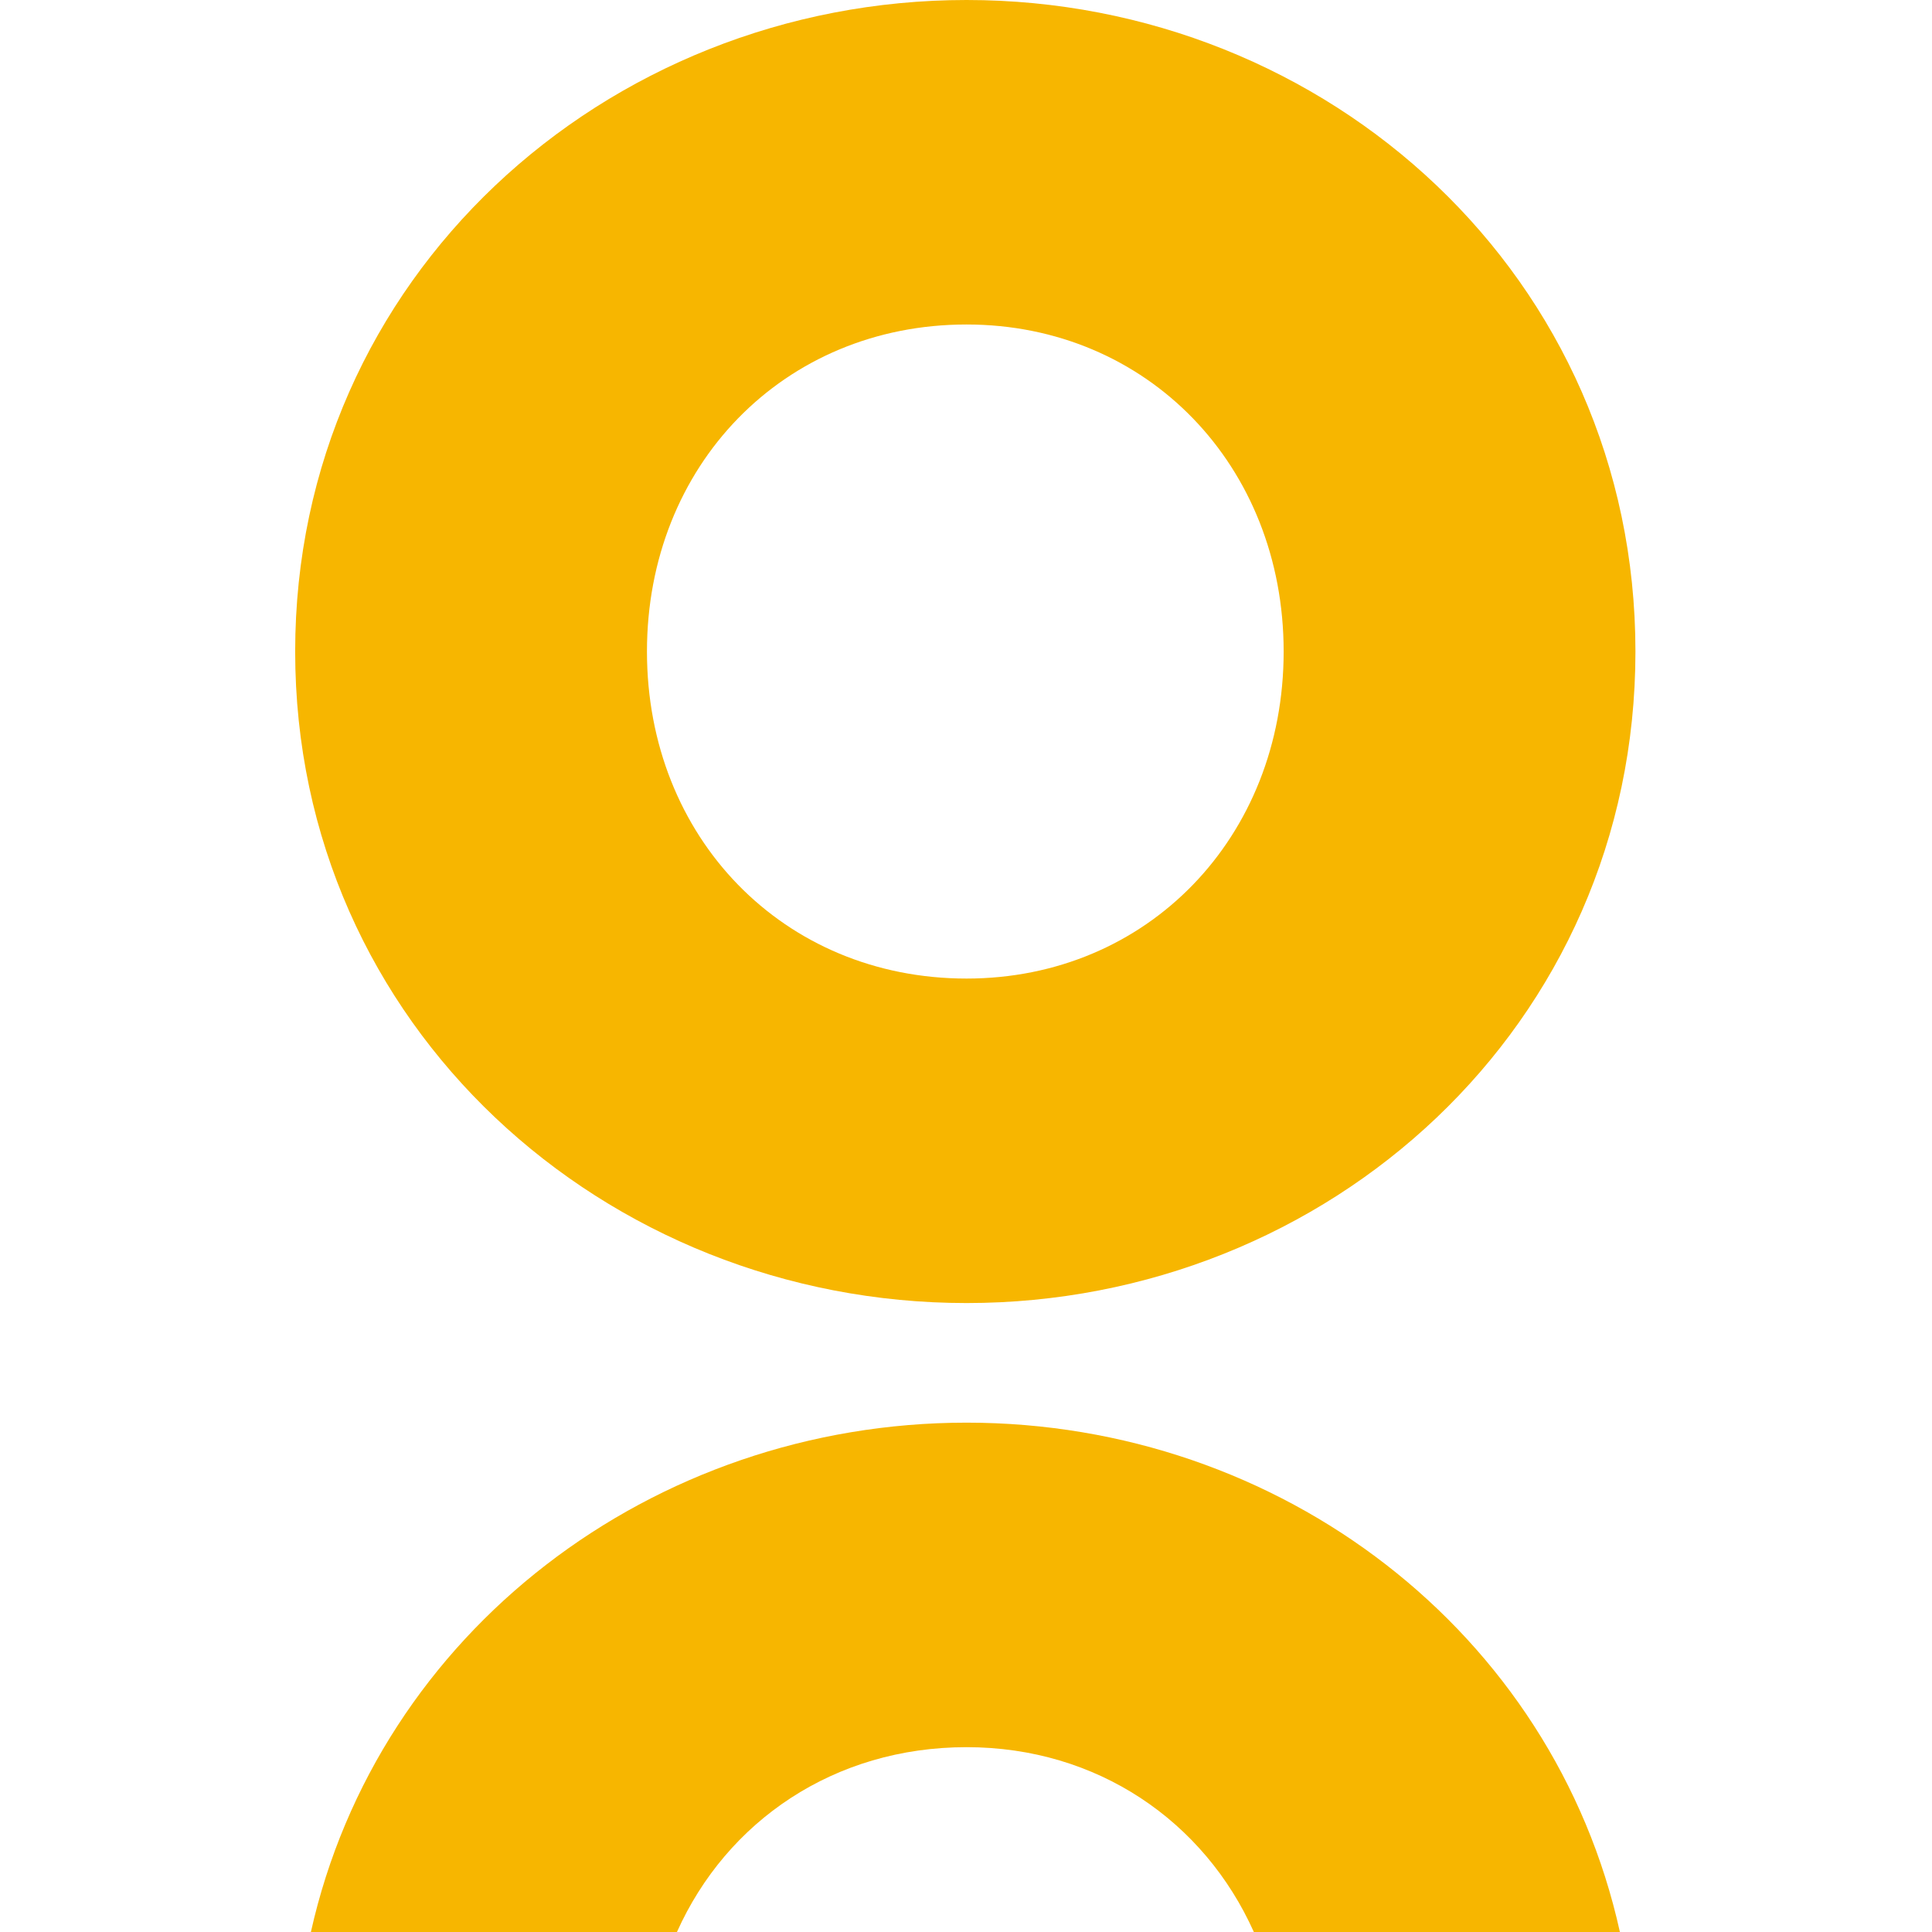
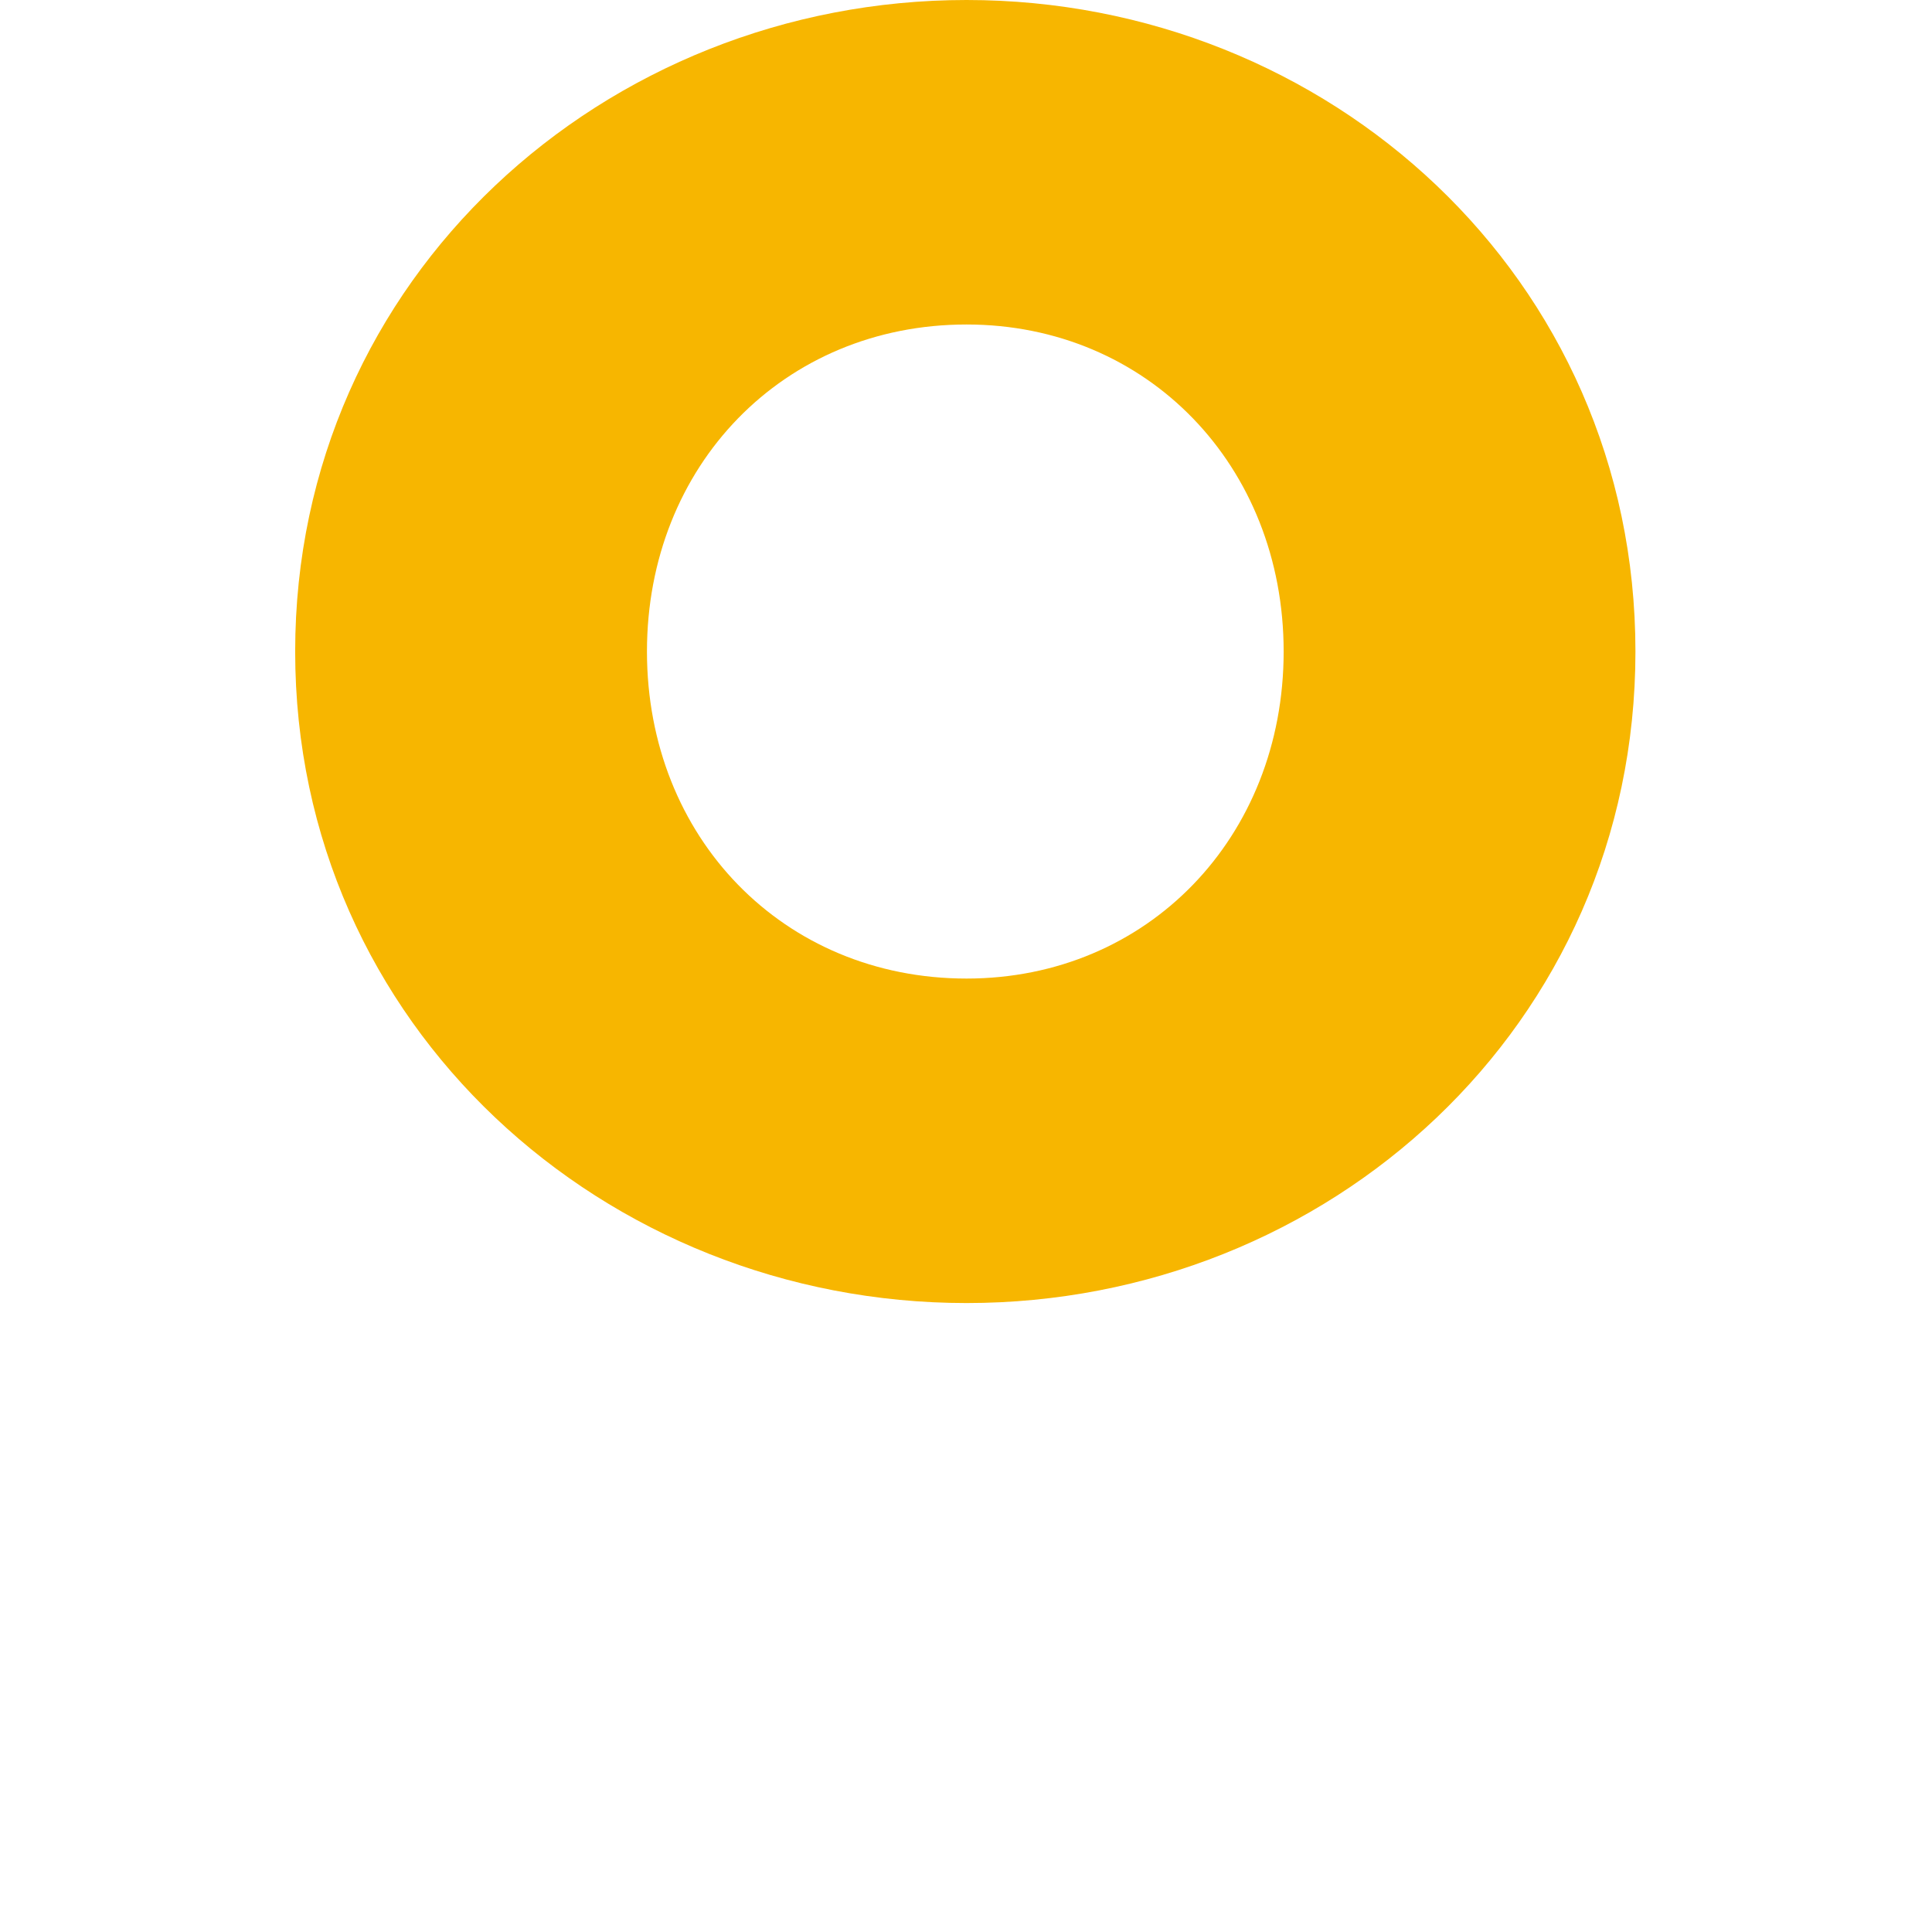
<svg xmlns="http://www.w3.org/2000/svg" width="96" height="96" viewBox="0 0 96 96" fill="none">
  <path fill-rule="evenodd" clip-rule="evenodd" d="M81.264 32.374C81.264 50.967 66.002 64.748 48.028 64.748C30.055 64.748 14.667 50.967 14.667 32.374C14.667 13.79 30.055 0 48.028 0C66.002 0 81.264 13.79 81.264 32.374ZM63.784 32.374C63.784 23.145 57.015 16.124 48.028 16.124C38.925 16.124 32.147 23.145 32.147 32.374C32.147 41.612 38.925 48.624 48.028 48.624C57.015 48.624 63.784 41.612 63.784 32.374Z" fill="#F7B600" />
-   <path d="M48.028 70.691C32.425 70.691 18.779 81.088 15.448 96H33.637C36.106 90.487 41.456 86.816 48.028 86.816C54.519 86.816 59.834 90.487 62.303 96H80.492C77.197 81.088 63.641 70.691 48.028 70.691Z" fill="#F7B600" />
</svg>